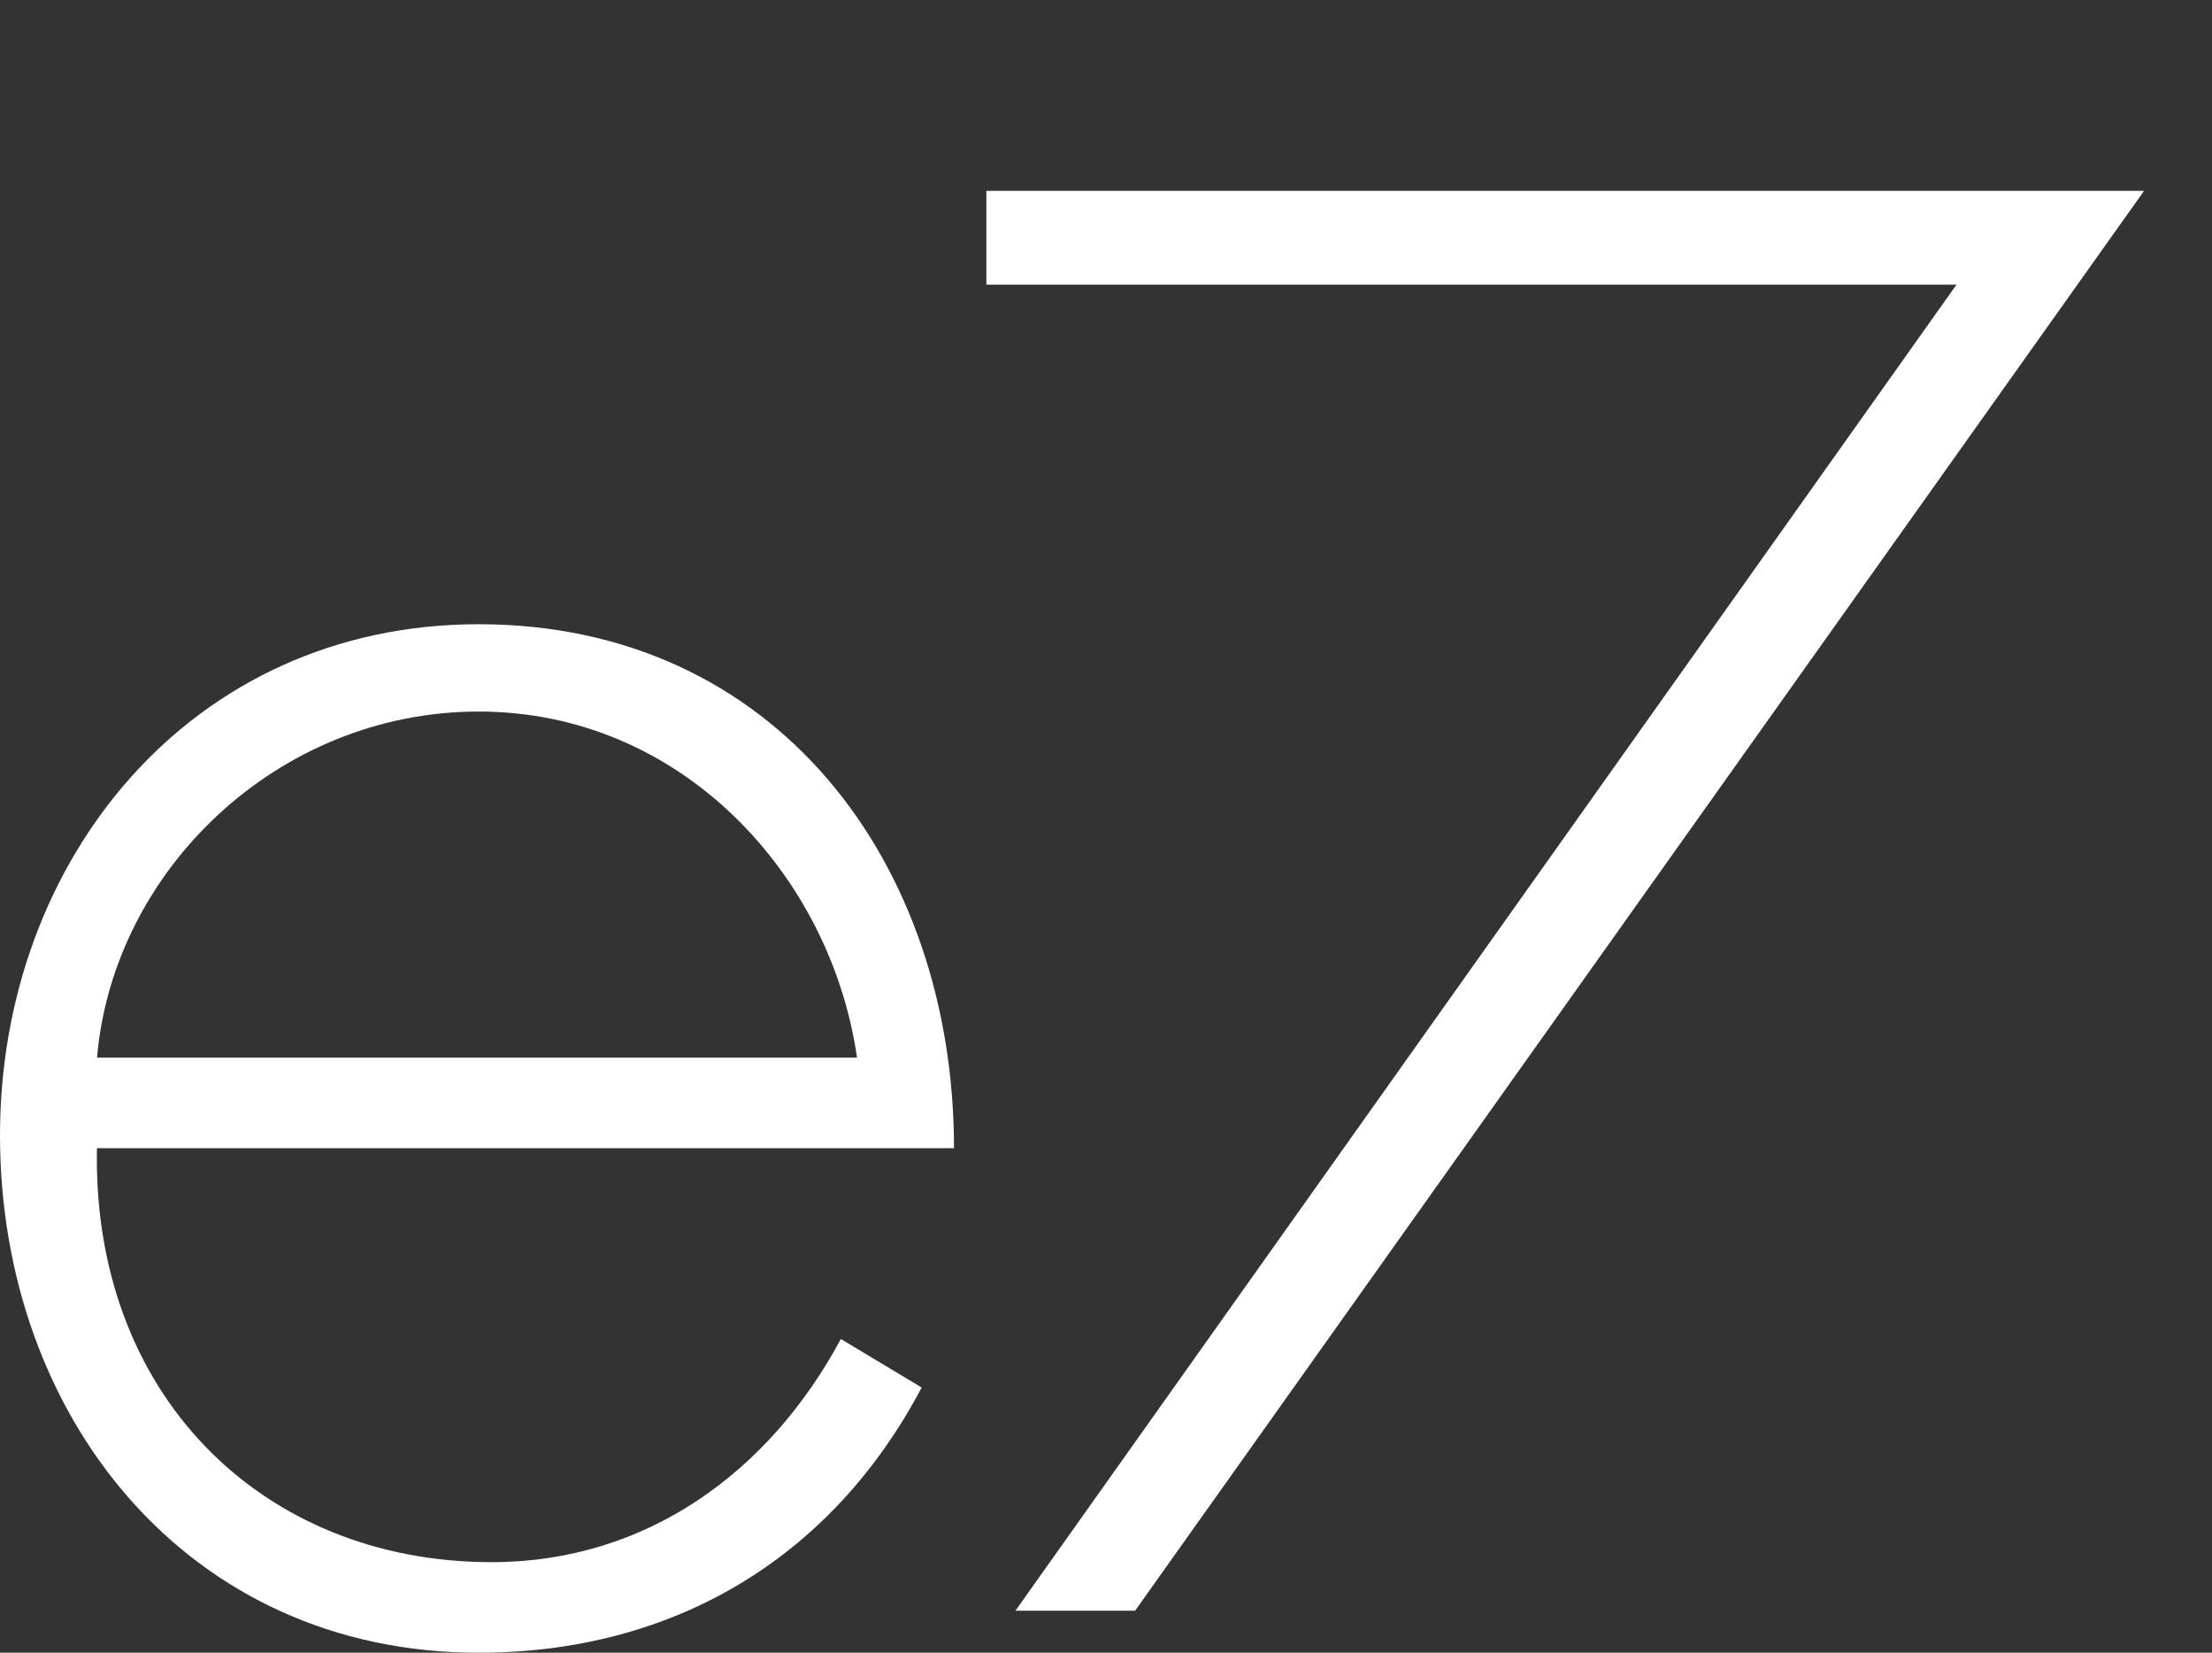
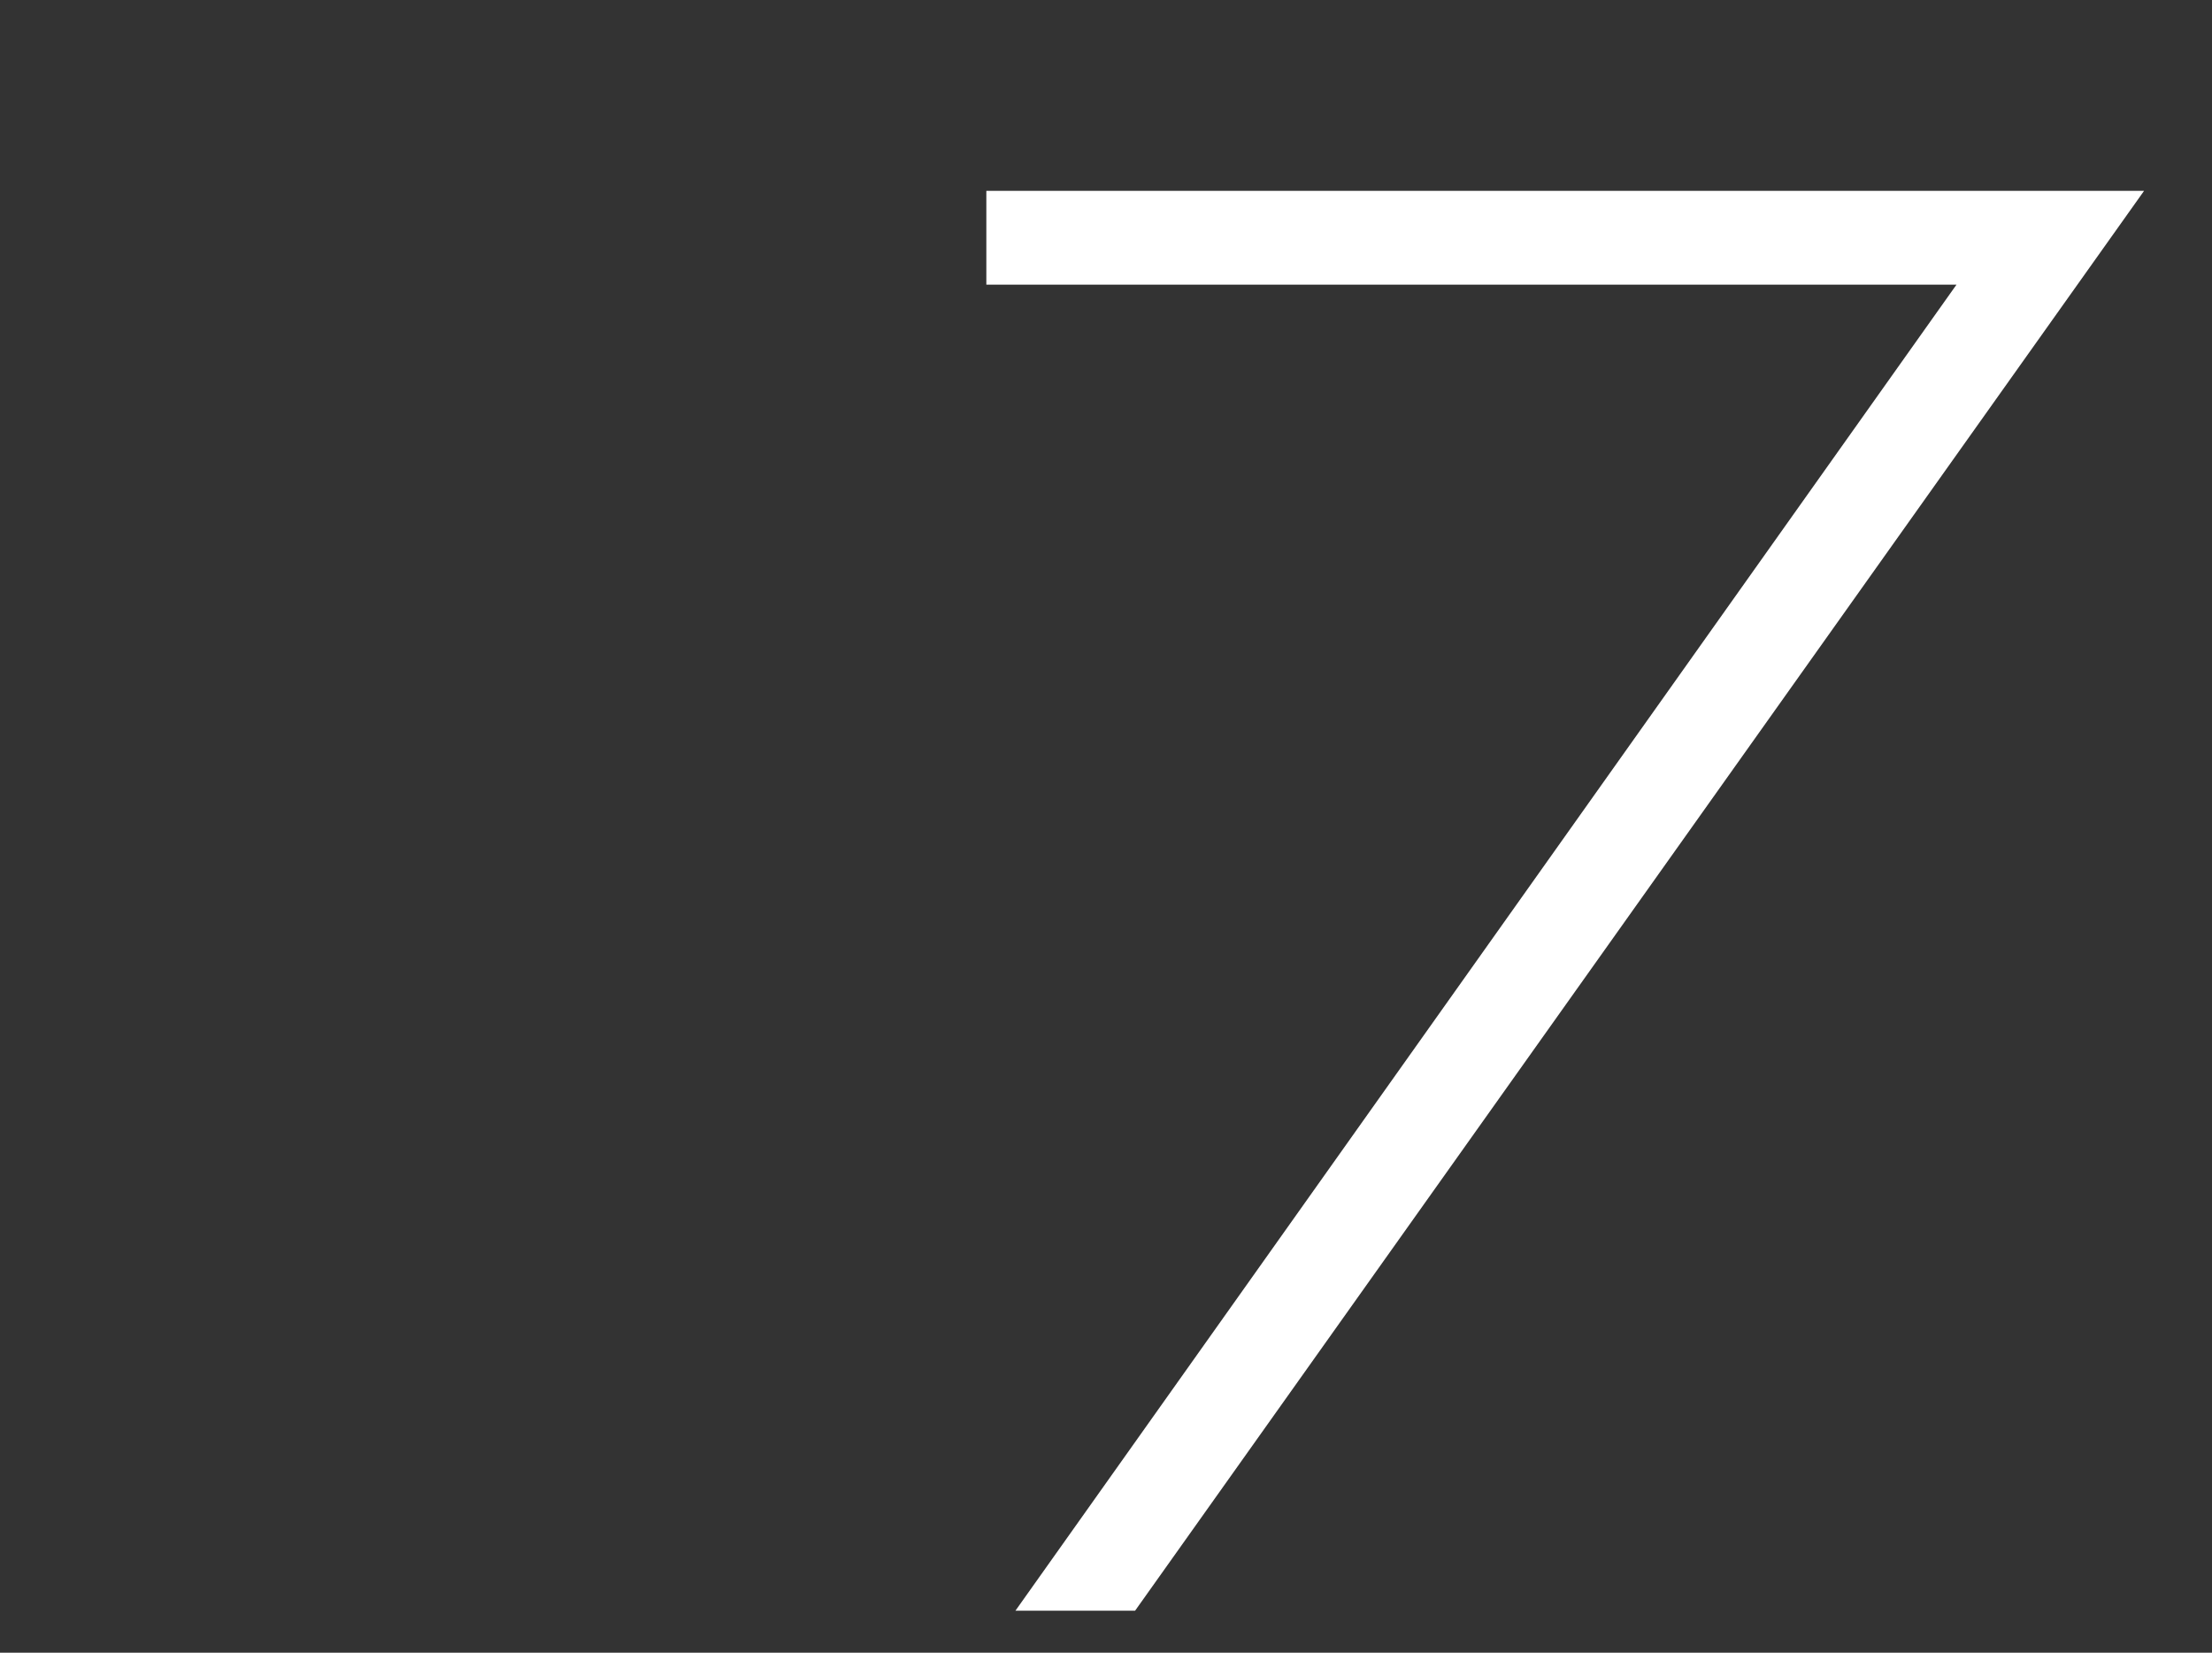
<svg xmlns="http://www.w3.org/2000/svg" version="1.1" id="Layer_1" x="0px" y="0px" viewBox="0 0 68.4 51.1" style="enable-background:new 0 0 68.4 51.1;" xml:space="preserve">
  <rect x="0" y="0" width="68.4" height="51.1" fill="#333333" stroke="none" />
  <style type="text/css"> .st0{fill:#FFFFFF;} </style>
-   <path class="st0" d="M3,35.4c-0.2,7.7,5.1,12.9,12.2,12.9c4.8,0,8.6-2.8,10.8-6.9l2.5,1.5c-2.8,5.3-7.7,8.2-13.7,8.2 c-9,0-14.8-7.3-14.8-16c0-8.5,5.9-15.8,14.8-15.8c9.2,0,14.7,7.4,14.7,16.2H3z M26.5,32.7C25.7,27.1,21.1,22,14.8,22 C8.6,22,3.5,26.9,3,32.7H26.5z" />
  <polygon class="st0" points="30.5,5.9 30.5,8.8 60.5,8.8 31.4,49.8 35.1,49.8 66.3,5.9 " />
</svg>